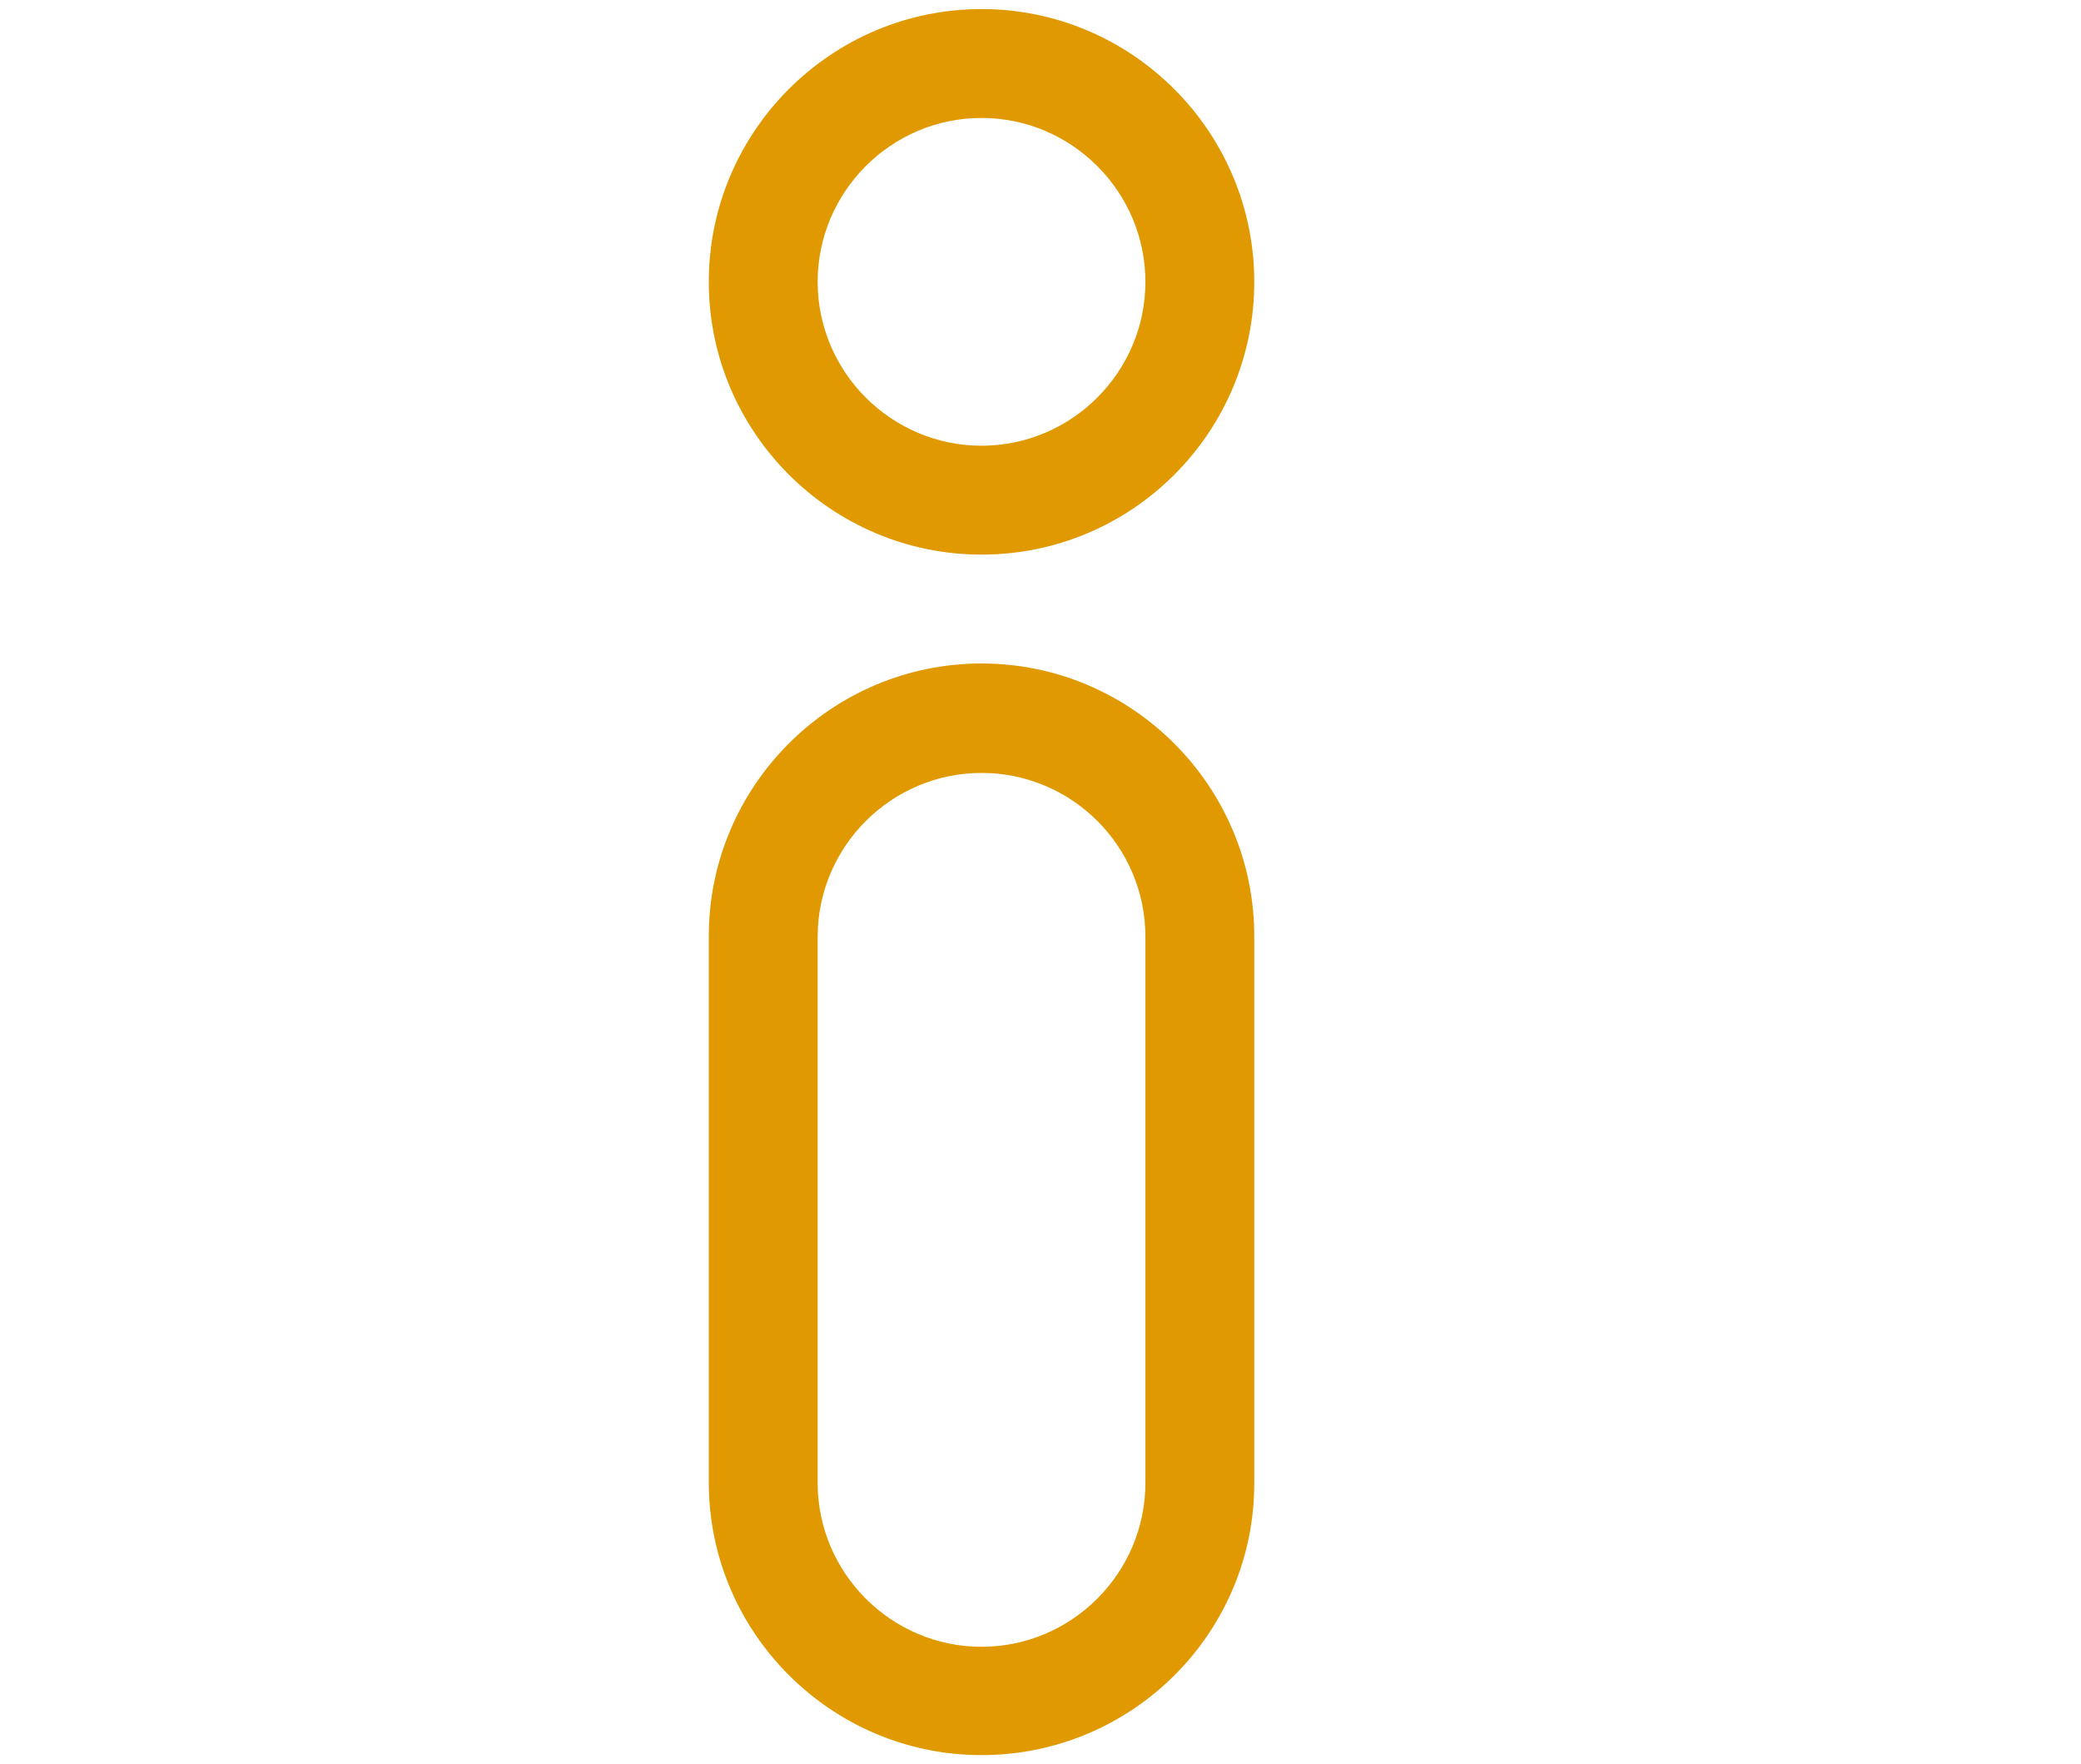
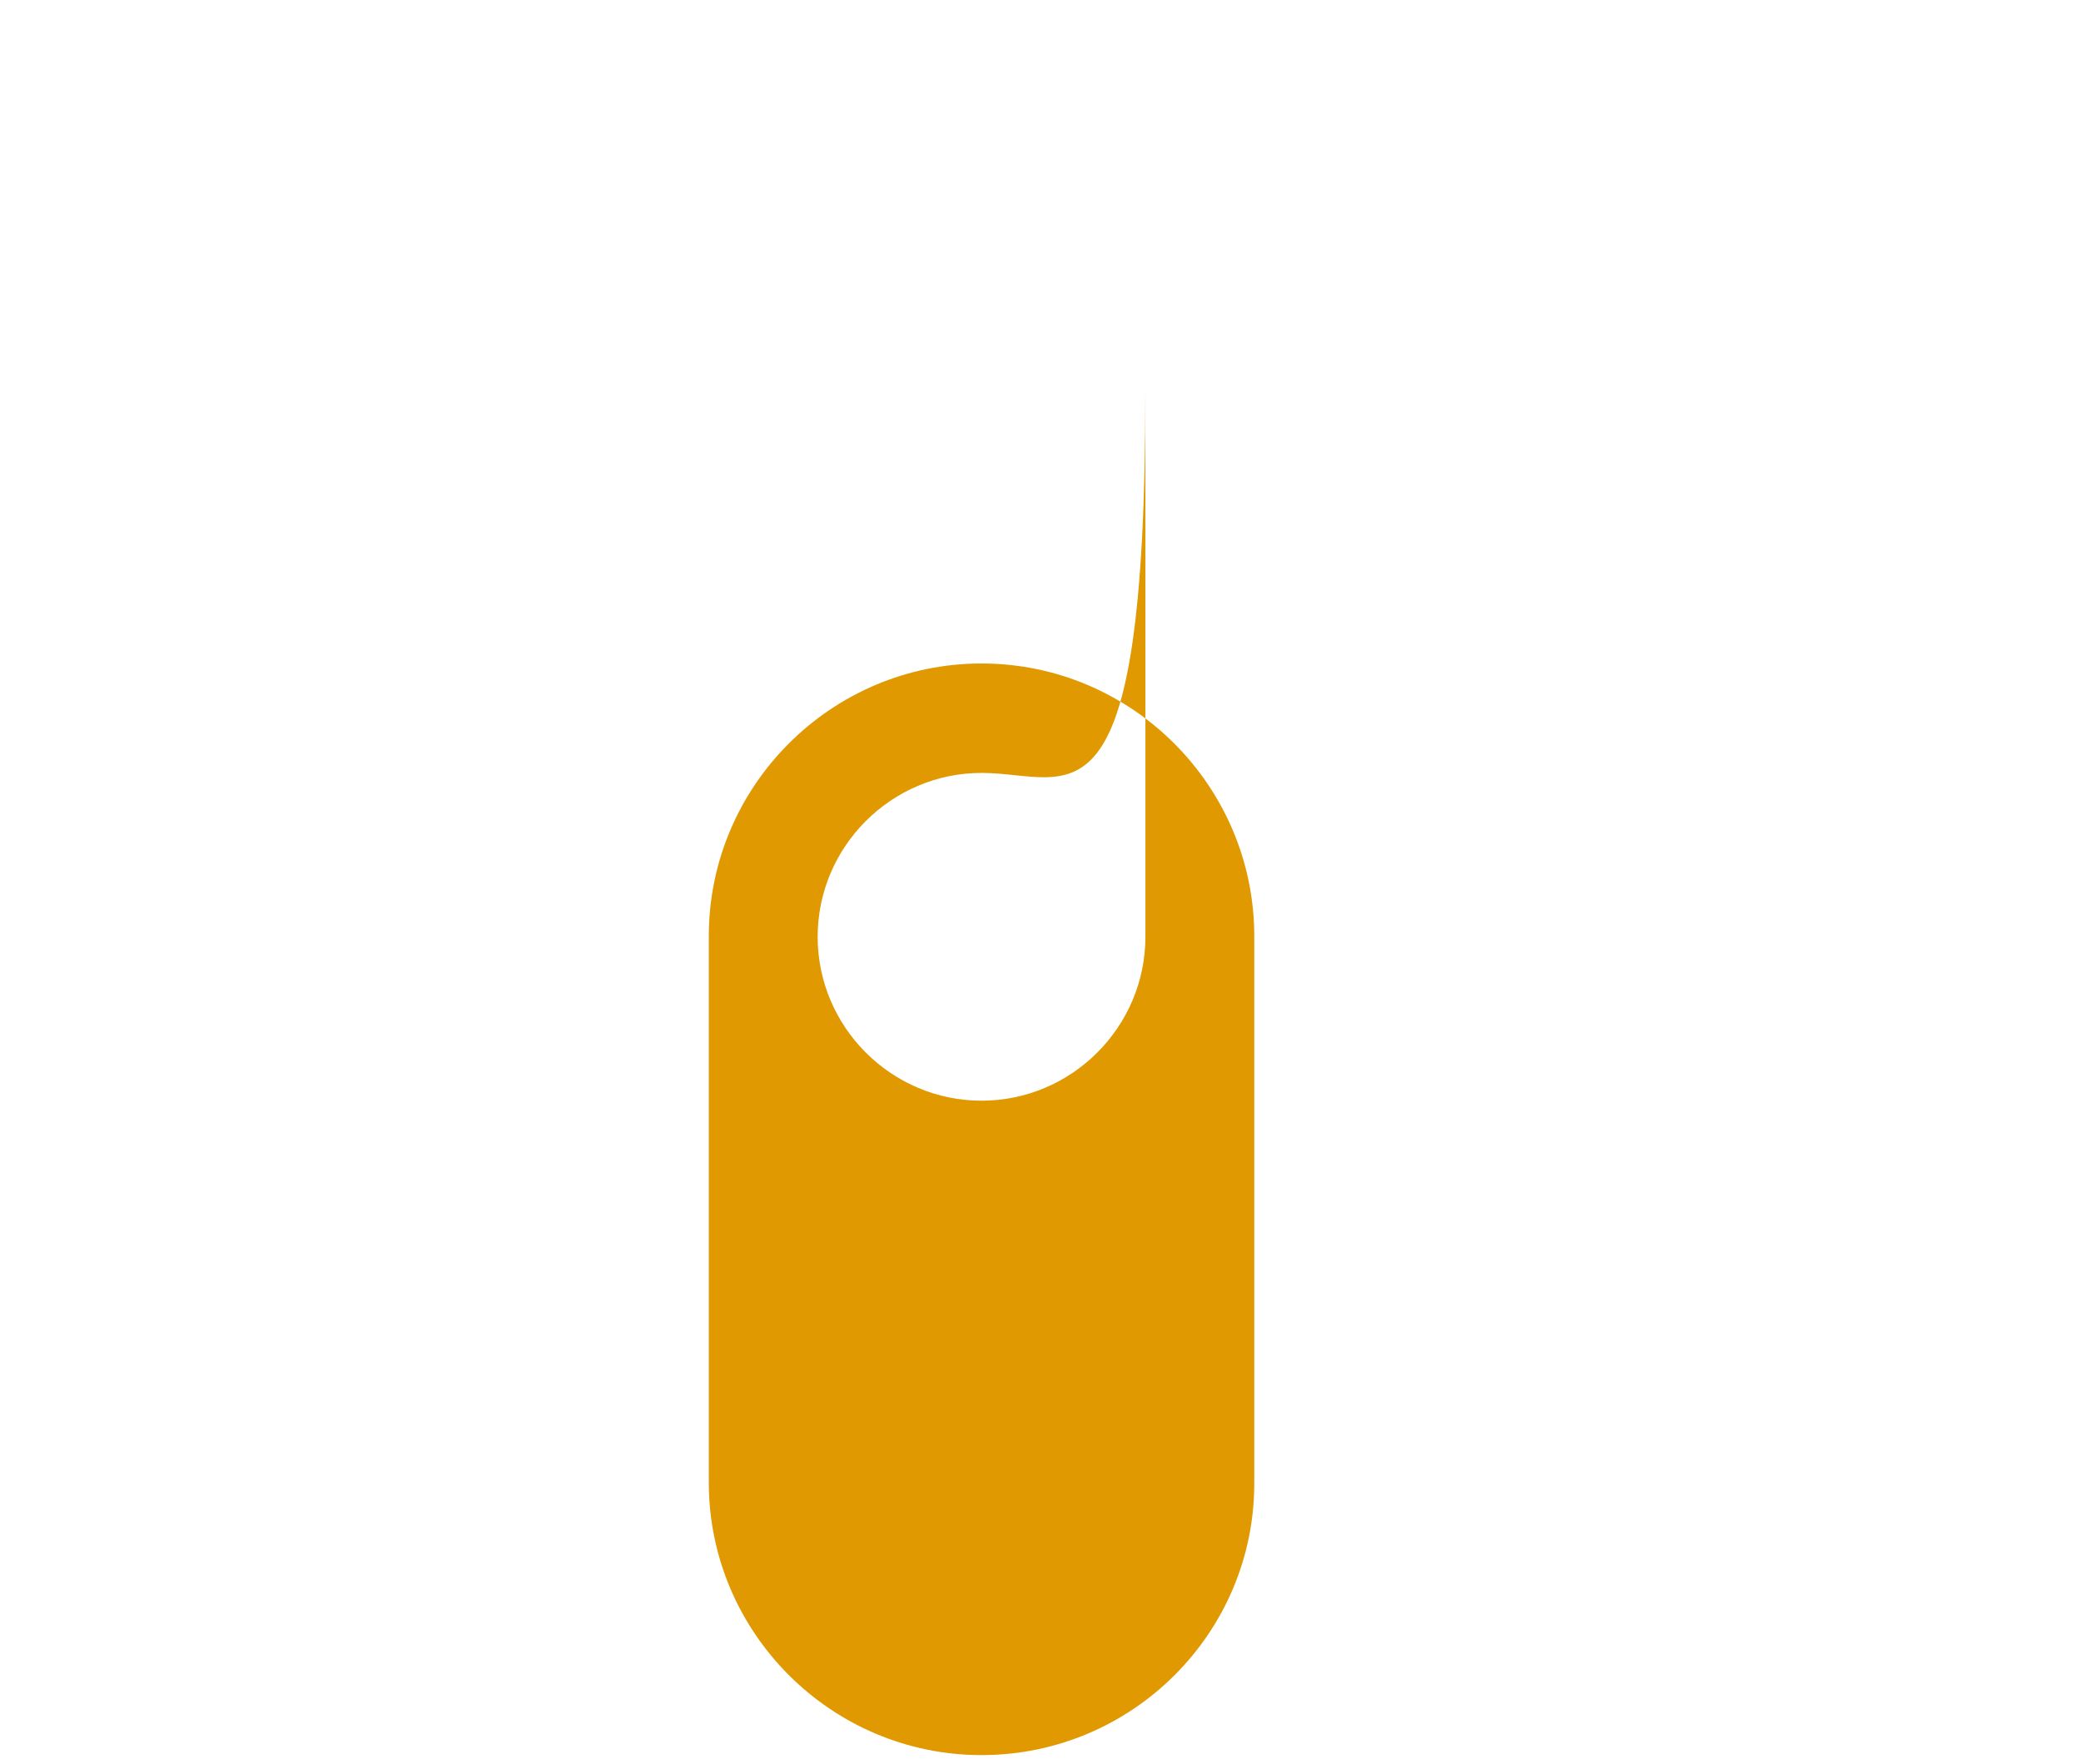
<svg xmlns="http://www.w3.org/2000/svg" version="1.1" id="Ebene_1" x="0px" y="0px" viewBox="0 0 367 311" style="enable-background:new 0 0 367 311;" xml:space="preserve">
  <style type="text/css"> .st0{fill:#E09900;} </style>
  <g>
-     <path class="st0" d="M173.1,309.5c-26.5,0-48.1-21.6-48.1-48.1v-96.3c0-26.5,21.6-48.1,48.1-48.1s48.1,21.6,48.1,48.1v96.3 C221.3,287.9,199.7,309.5,173.1,309.5z M173.1,136.3c-15.9,0-28.9,13-28.9,28.9v96.3c0,15.9,13,28.9,28.9,28.9 c15.9,0,28.9-13,28.9-28.9v-96.3C202,149.2,189,136.3,173.1,136.3z" />
-     <path class="st0" d="M173.1,97.8c-26.5,0-48.1-21.6-48.1-48.1s21.6-48.1,48.1-48.1s48.1,21.6,48.1,48.1S199.7,97.8,173.1,97.8z M173.1,20.8c-15.9,0-28.9,13-28.9,28.9s13,28.9,28.9,28.9s28.9-13,28.9-28.9S189,20.8,173.1,20.8z" />
+     <path class="st0" d="M173.1,309.5c-26.5,0-48.1-21.6-48.1-48.1v-96.3c0-26.5,21.6-48.1,48.1-48.1s48.1,21.6,48.1,48.1v96.3 C221.3,287.9,199.7,309.5,173.1,309.5z M173.1,136.3c-15.9,0-28.9,13-28.9,28.9c0,15.9,13,28.9,28.9,28.9 c15.9,0,28.9-13,28.9-28.9v-96.3C202,149.2,189,136.3,173.1,136.3z" />
  </g>
</svg>